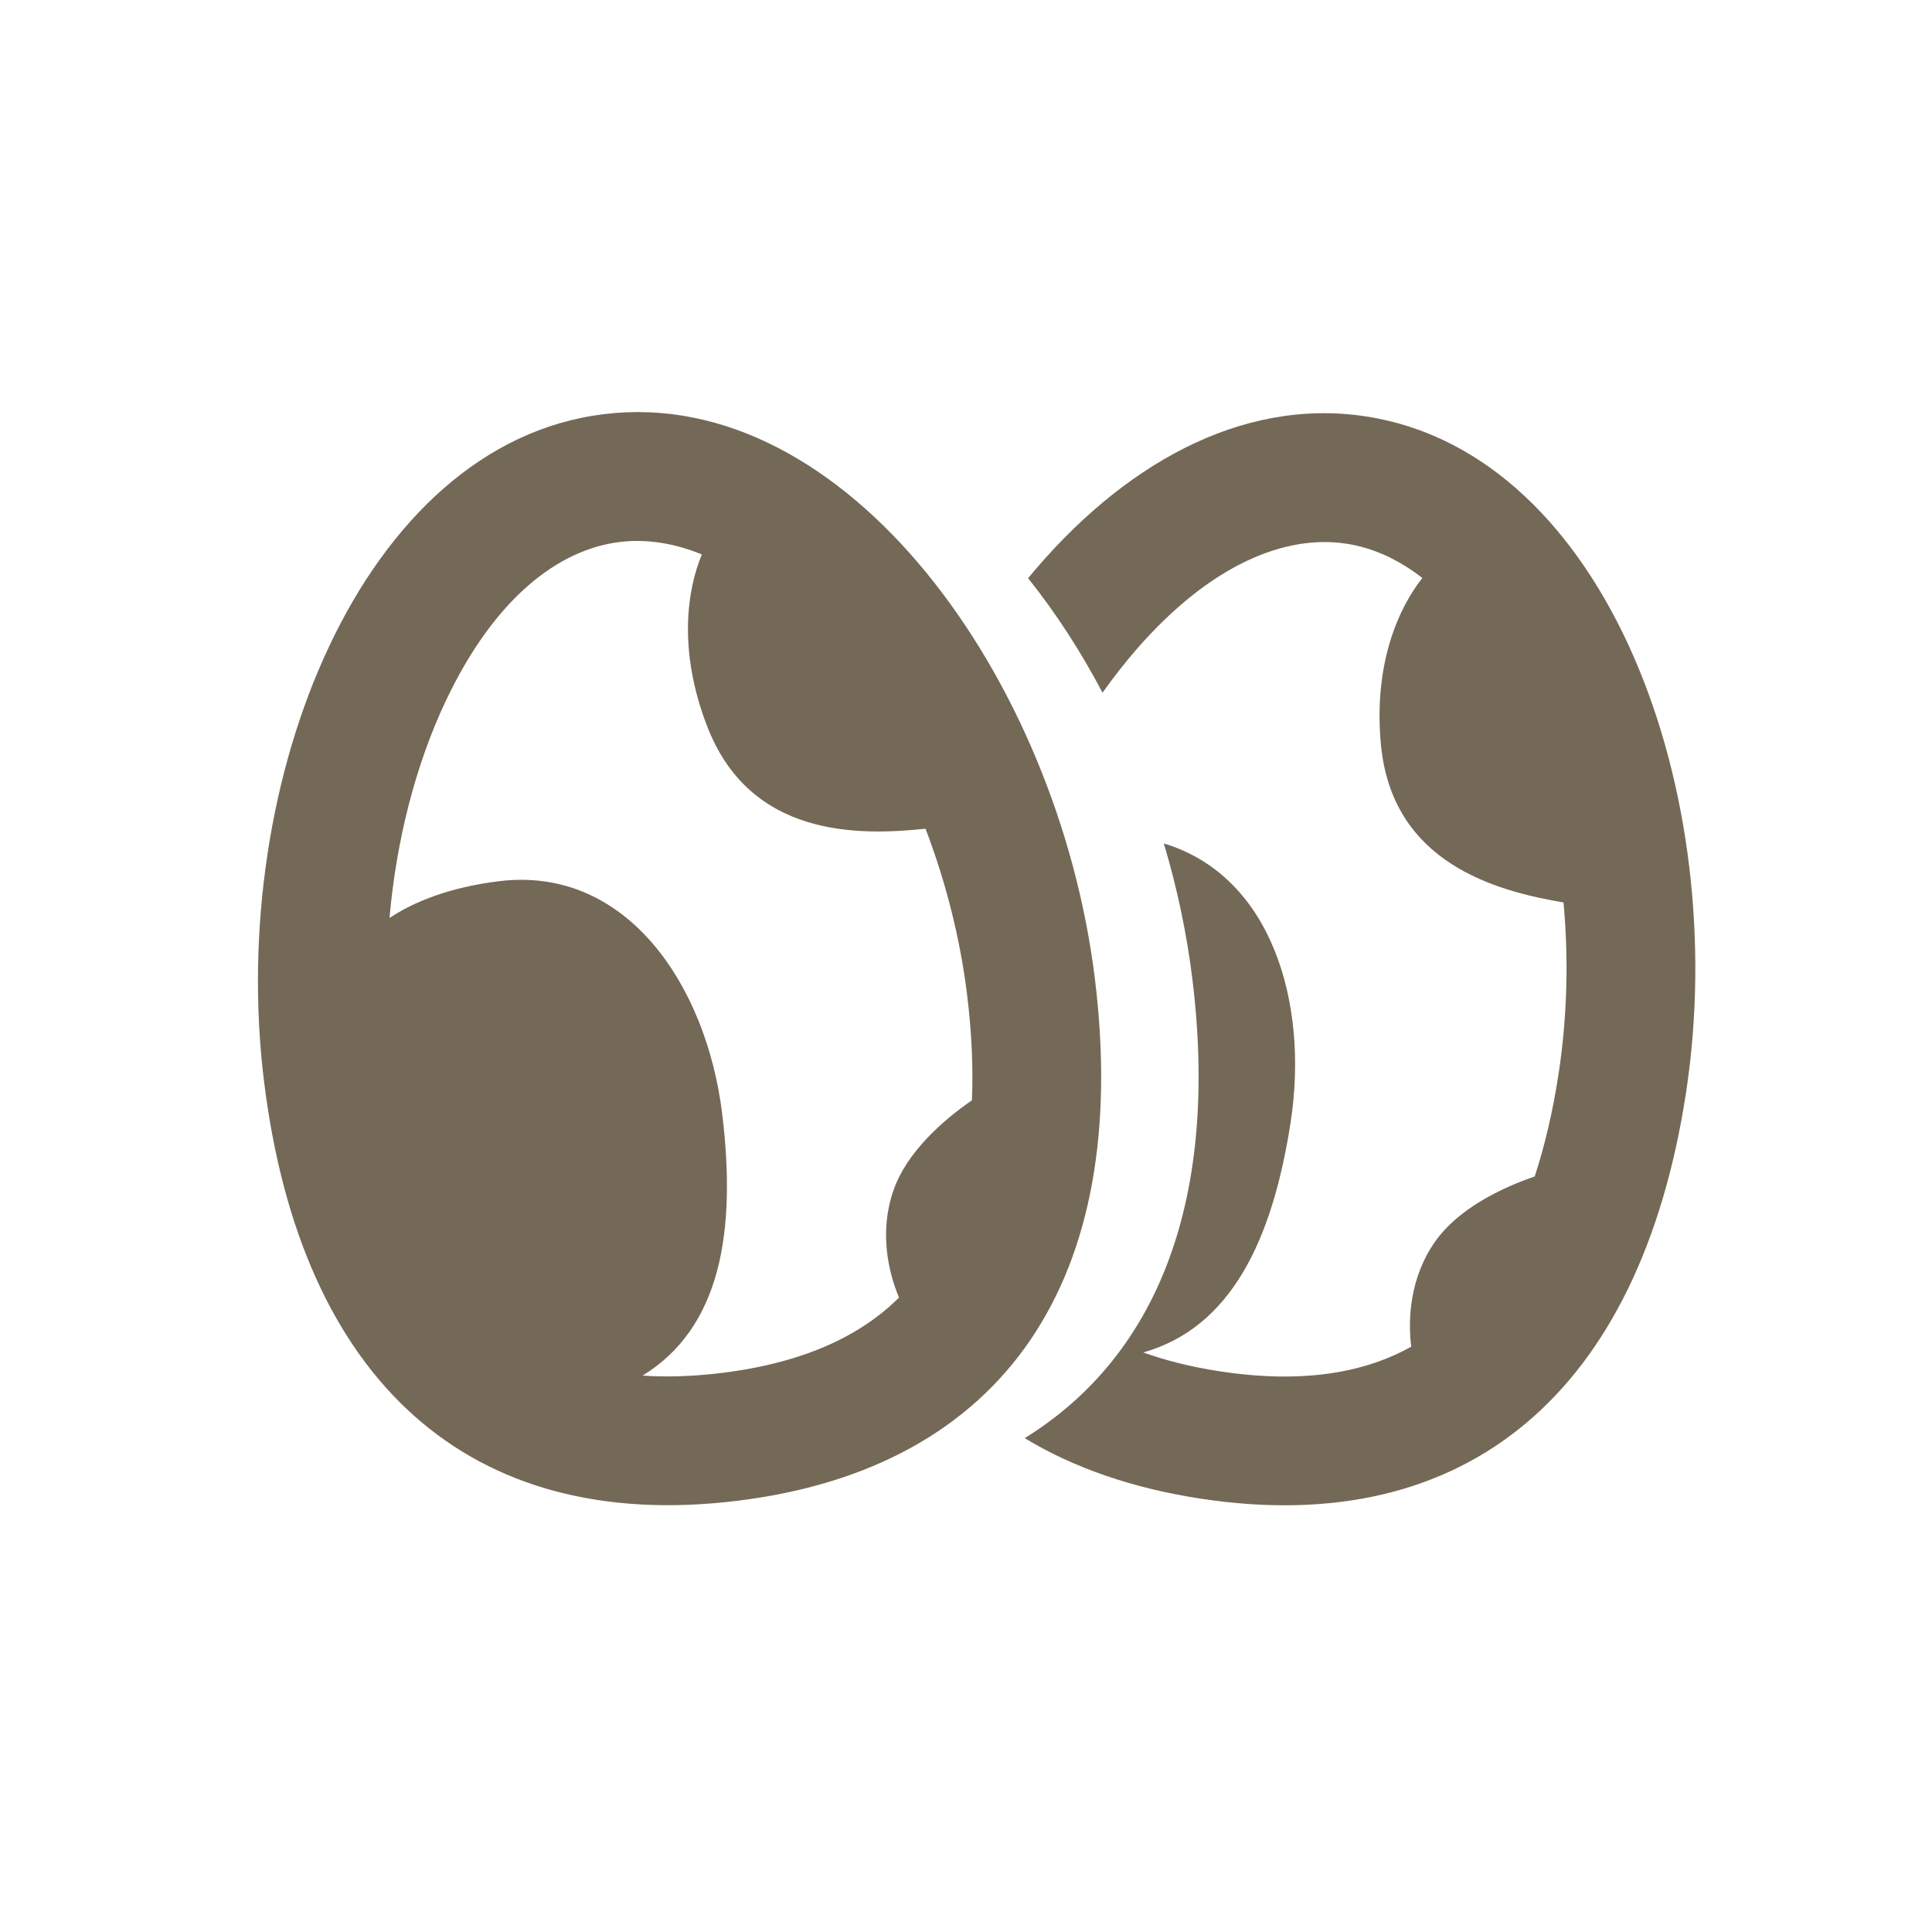
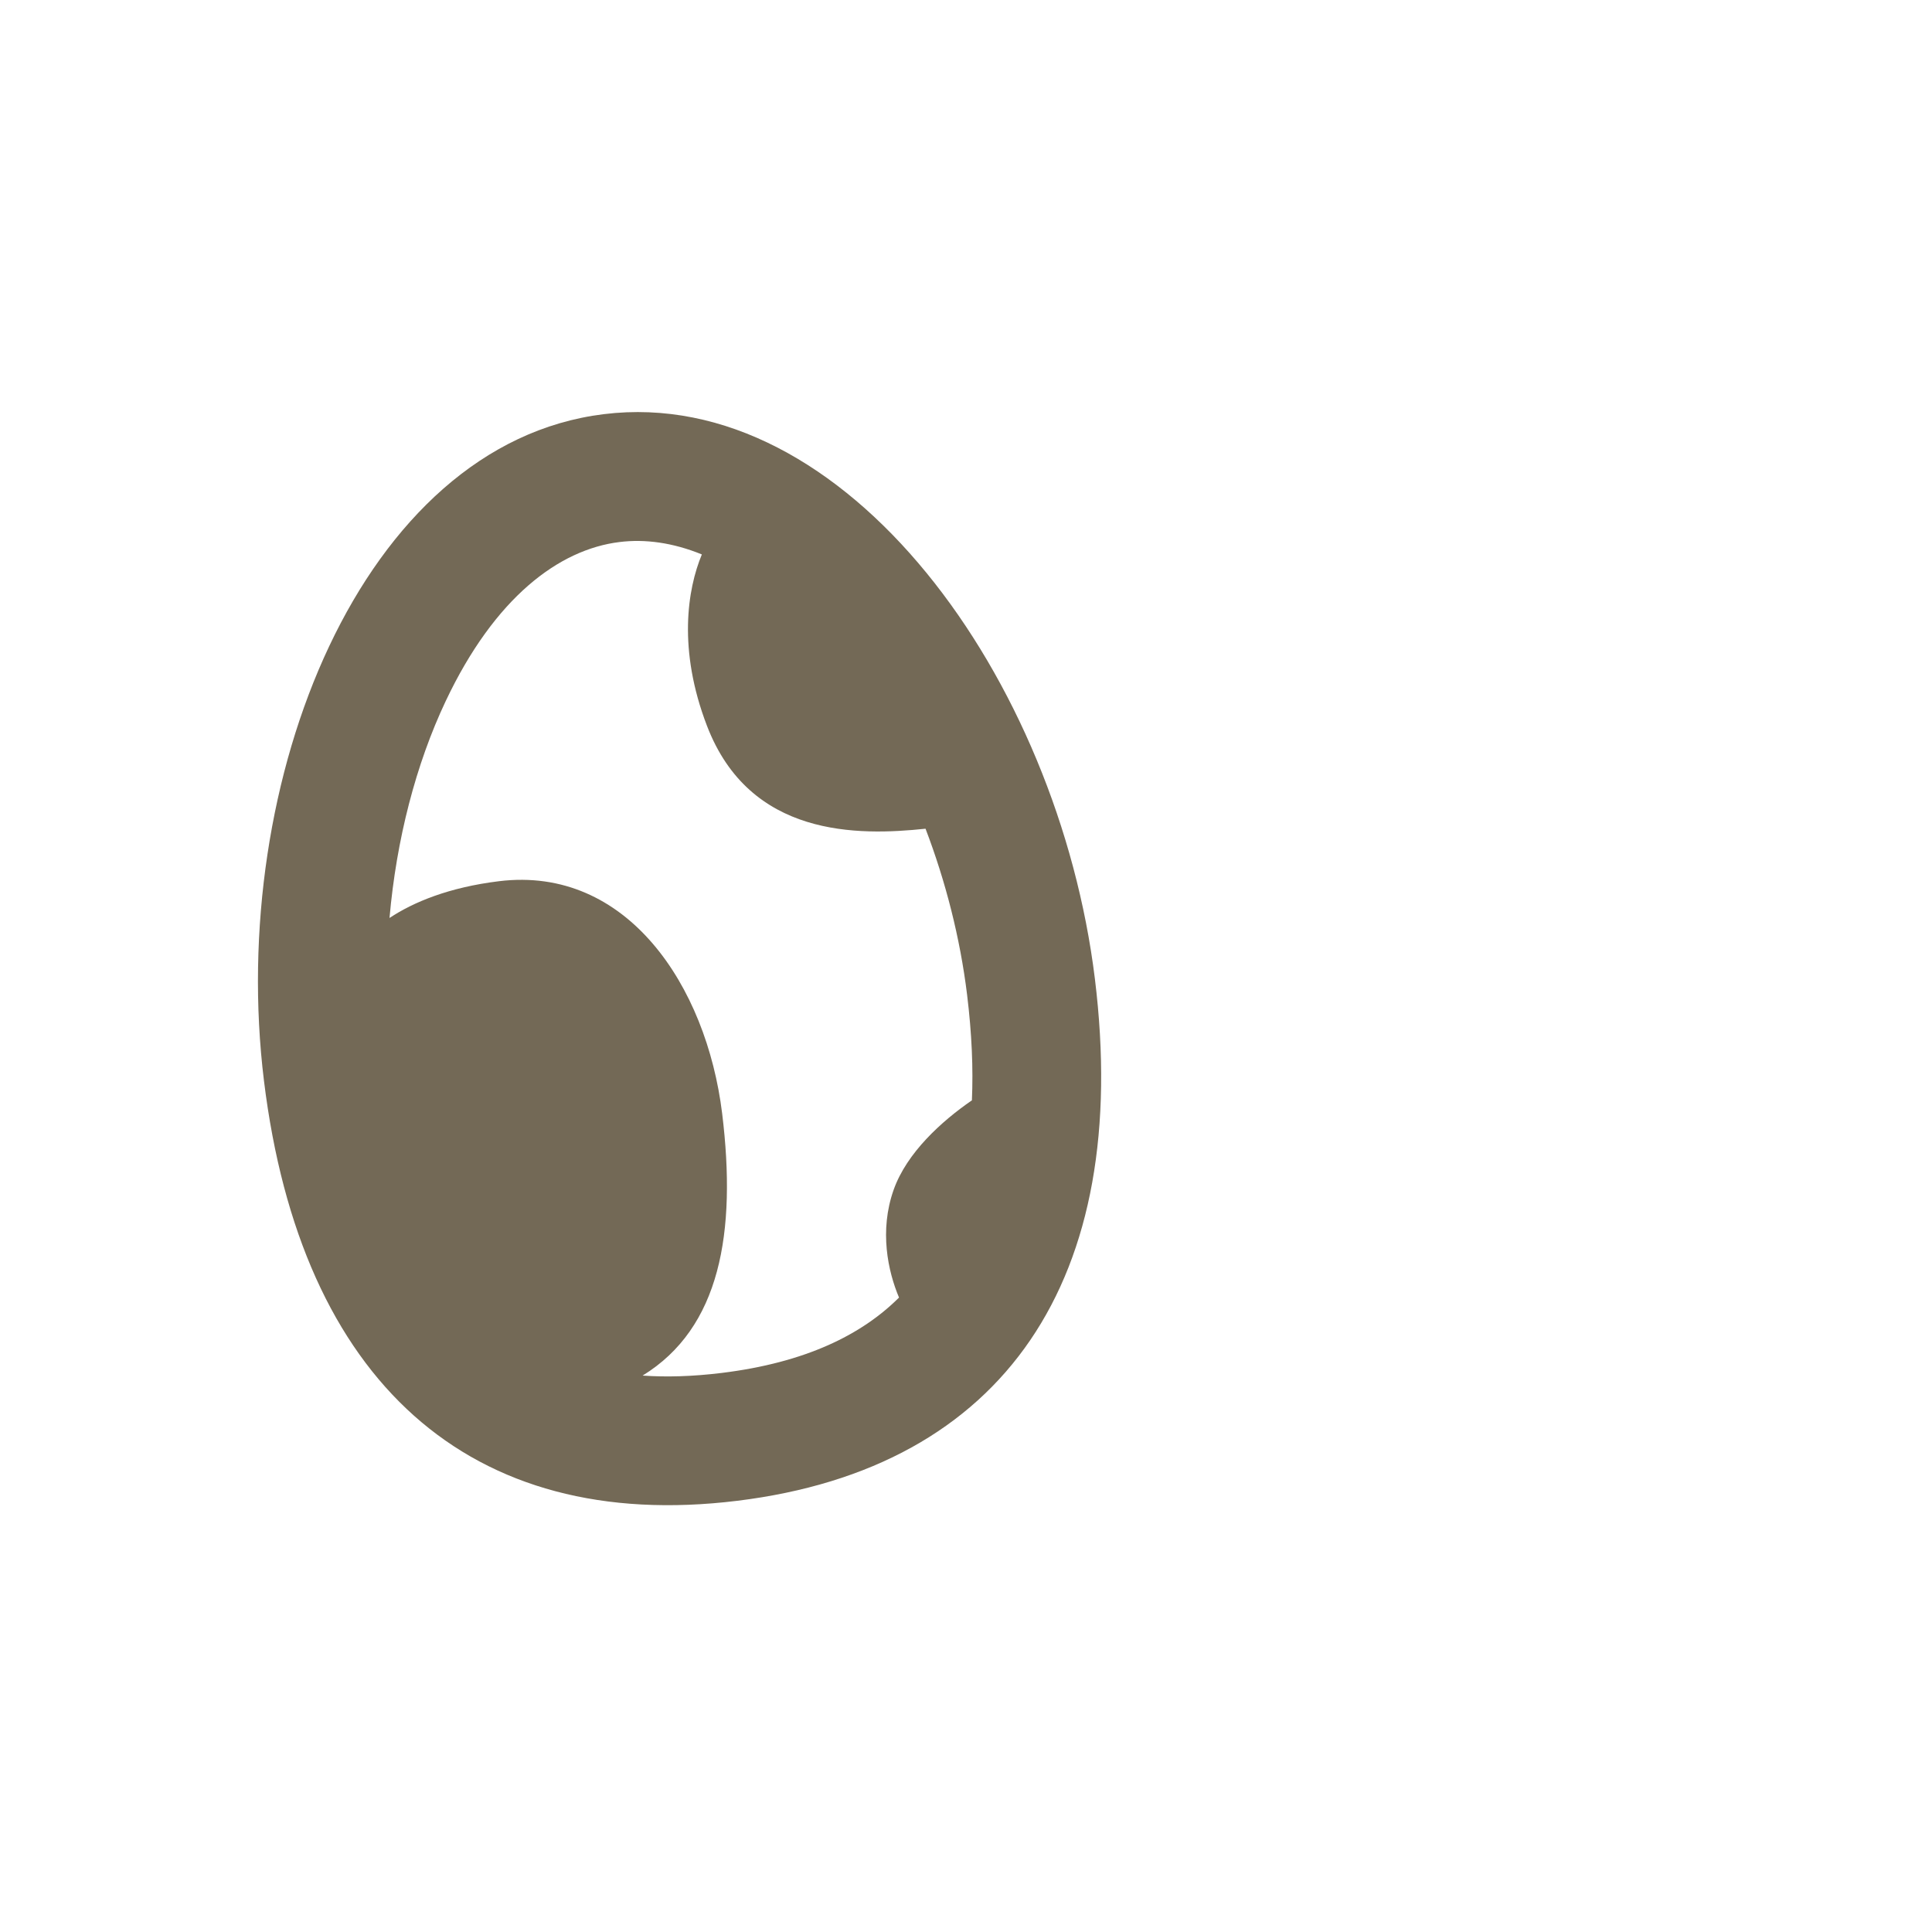
<svg xmlns="http://www.w3.org/2000/svg" width="36" height="36" viewBox="0 0 36 36" fill="none">
  <path fill-rule="evenodd" clip-rule="evenodd" d="M20.402 18.241C21.089 23.832 18.726 27.353 13.738 27.965C8.749 28.578 5.605 25.733 4.919 20.142C4.232 14.55 6.736 8.272 11.252 7.717C15.768 7.163 19.716 12.649 20.402 18.241ZM16.752 24.178C16.547 23.693 16.38 22.934 16.653 22.167C16.897 21.481 17.542 20.894 18.11 20.503C18.136 19.914 18.109 19.26 18.02 18.533C17.89 17.475 17.621 16.425 17.246 15.442C15.984 15.575 13.973 15.605 13.174 13.526C12.628 12.107 12.808 10.98 13.078 10.331C12.536 10.11 12.018 10.041 11.544 10.1C10.416 10.238 9.217 11.134 8.304 13.066C7.75 14.238 7.386 15.643 7.258 17.105C7.708 16.807 8.369 16.534 9.298 16.42C11.68 16.128 13.163 18.364 13.456 20.746C13.729 22.974 13.418 24.745 11.974 25.632C12.417 25.663 12.906 25.649 13.445 25.583C15.012 25.391 16.058 24.87 16.752 24.178Z" fill="#736956" />
-   <path d="M19.157 10.774C20.882 8.682 23.113 7.402 25.451 7.759C29.949 8.446 32.267 14.796 31.416 20.364C30.565 25.933 27.338 28.684 22.37 27.925C21.098 27.73 20.004 27.349 19.094 26.798C21.619 25.235 22.713 22.279 22.218 18.241C22.113 17.39 21.933 16.541 21.686 15.716C23.697 16.325 24.388 18.69 24.051 20.898C23.712 23.118 22.933 24.738 21.303 25.201C21.721 25.351 22.195 25.471 22.732 25.553C24.293 25.791 25.441 25.572 26.296 25.093C26.23 24.571 26.275 23.795 26.744 23.131C27.164 22.537 27.944 22.145 28.597 21.922C28.78 21.363 28.933 20.725 29.043 20.002C29.204 18.948 29.23 17.864 29.134 16.816C27.883 16.604 25.939 16.089 25.731 13.871C25.59 12.358 26.067 11.321 26.503 10.77C26.041 10.41 25.561 10.203 25.089 10.131C23.965 9.959 22.568 10.498 21.167 12.111C20.951 12.36 20.743 12.627 20.544 12.908C20.138 12.136 19.672 11.418 19.157 10.774Z" fill="#736956" />
</svg>